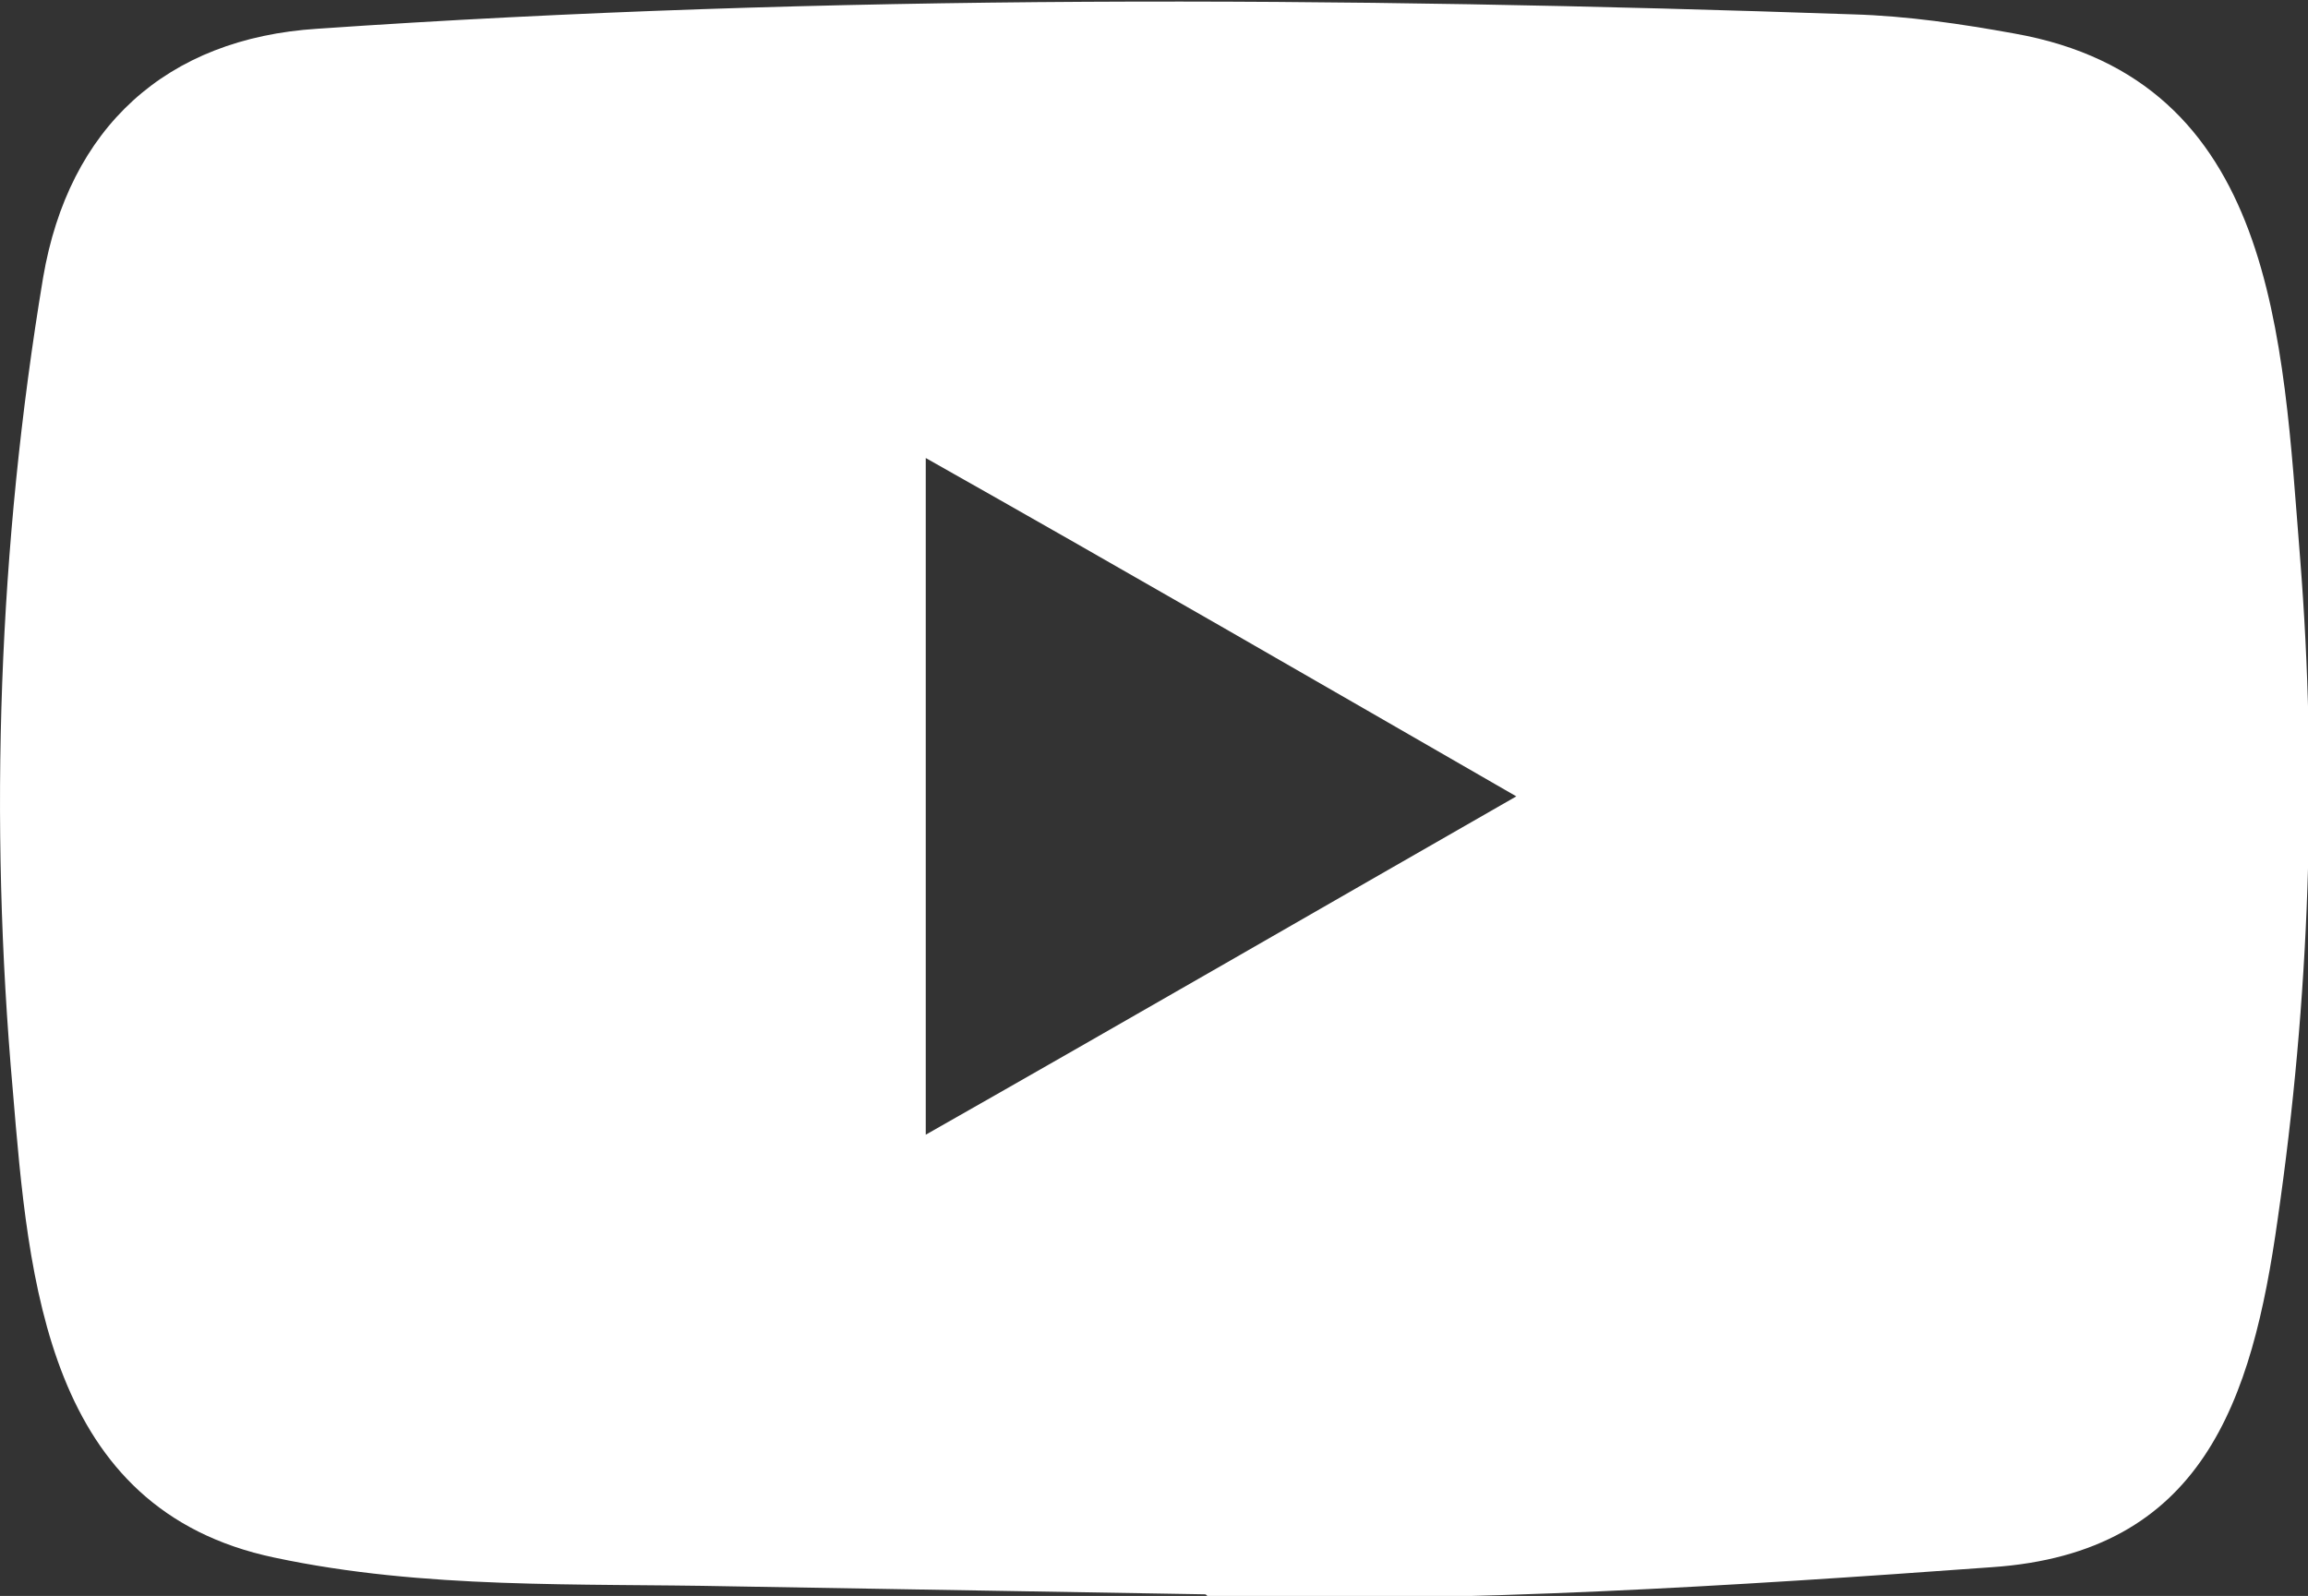
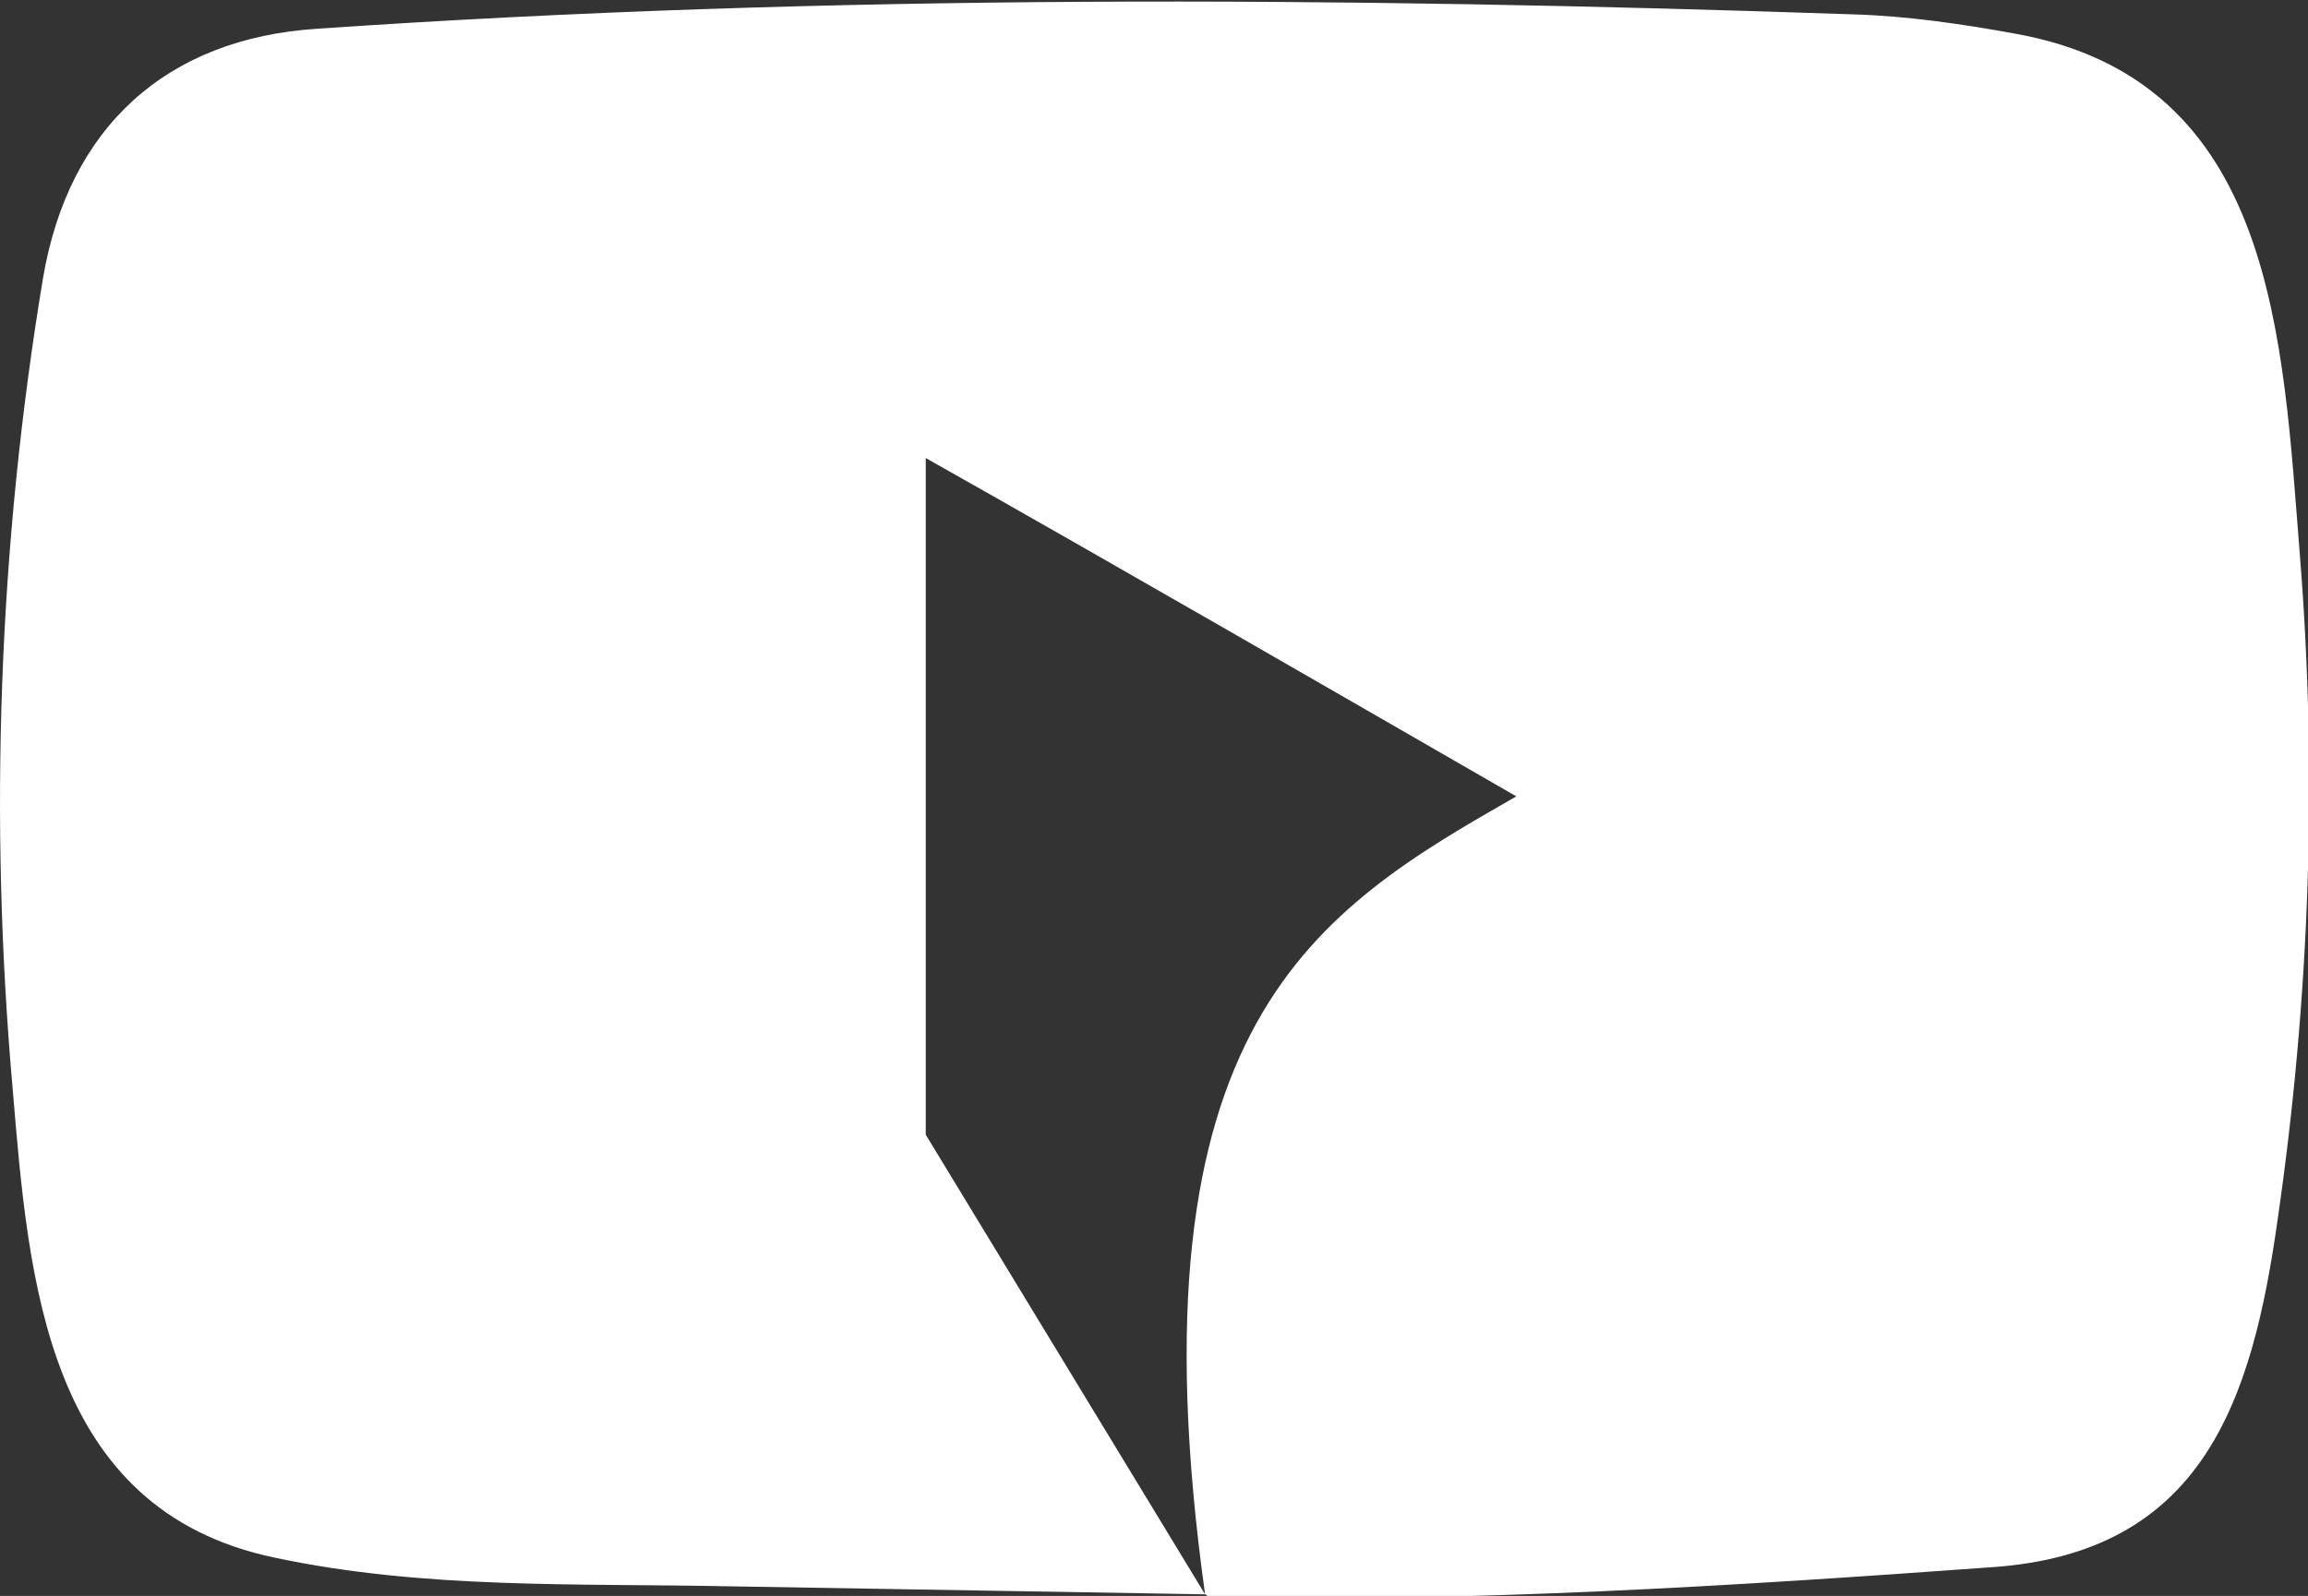
<svg xmlns="http://www.w3.org/2000/svg" version="1.1" id="Layer_1" x="0px" y="0px" viewBox="0 0 144.6 100" style="enable-background:new 0 0 144.6 100;" xml:space="preserve">
  <rect x="0" y="0" width="144.6" height="100" fill="#333333" stroke="none" />
  <style type="text/css">
	.st0{fill:#FFFFFF;}
</style>
-   <path class="st0" d="M75.5,99.9l-29.7-0.5c-9.6-0.2-19.2,0.2-28.6-1.8C2.9,94.6,1.8,80.3,0.8,68.3c-1.5-16.9-0.9-34.1,1.9-50.9  c1.6-9.4,7.7-15,17.2-15.6c32-2.2,64.2-2,96.2-0.9c3.4,0.1,6.8,0.6,10.1,1.2c16.4,2.9,16.8,19.1,17.9,32.8  c1.1,13.8,0.6,27.7-1.4,41.5c-1.6,11.4-4.7,20.9-17.9,21.8c-16.5,1.2-32.6,2.2-49.1,1.9C75.6,99.9,75.5,99.9,75.5,99.9z M58,71.1  C70.5,64,82.6,57,95,49.9C82.5,42.7,70.4,35.7,58,28.7V71.1z" />
+   <path class="st0" d="M75.5,99.9l-29.7-0.5c-9.6-0.2-19.2,0.2-28.6-1.8C2.9,94.6,1.8,80.3,0.8,68.3c-1.5-16.9-0.9-34.1,1.9-50.9  c1.6-9.4,7.7-15,17.2-15.6c32-2.2,64.2-2,96.2-0.9c3.4,0.1,6.8,0.6,10.1,1.2c16.4,2.9,16.8,19.1,17.9,32.8  c1.1,13.8,0.6,27.7-1.4,41.5c-1.6,11.4-4.7,20.9-17.9,21.8c-16.5,1.2-32.6,2.2-49.1,1.9C75.6,99.9,75.5,99.9,75.5,99.9z C70.5,64,82.6,57,95,49.9C82.5,42.7,70.4,35.7,58,28.7V71.1z" />
</svg>